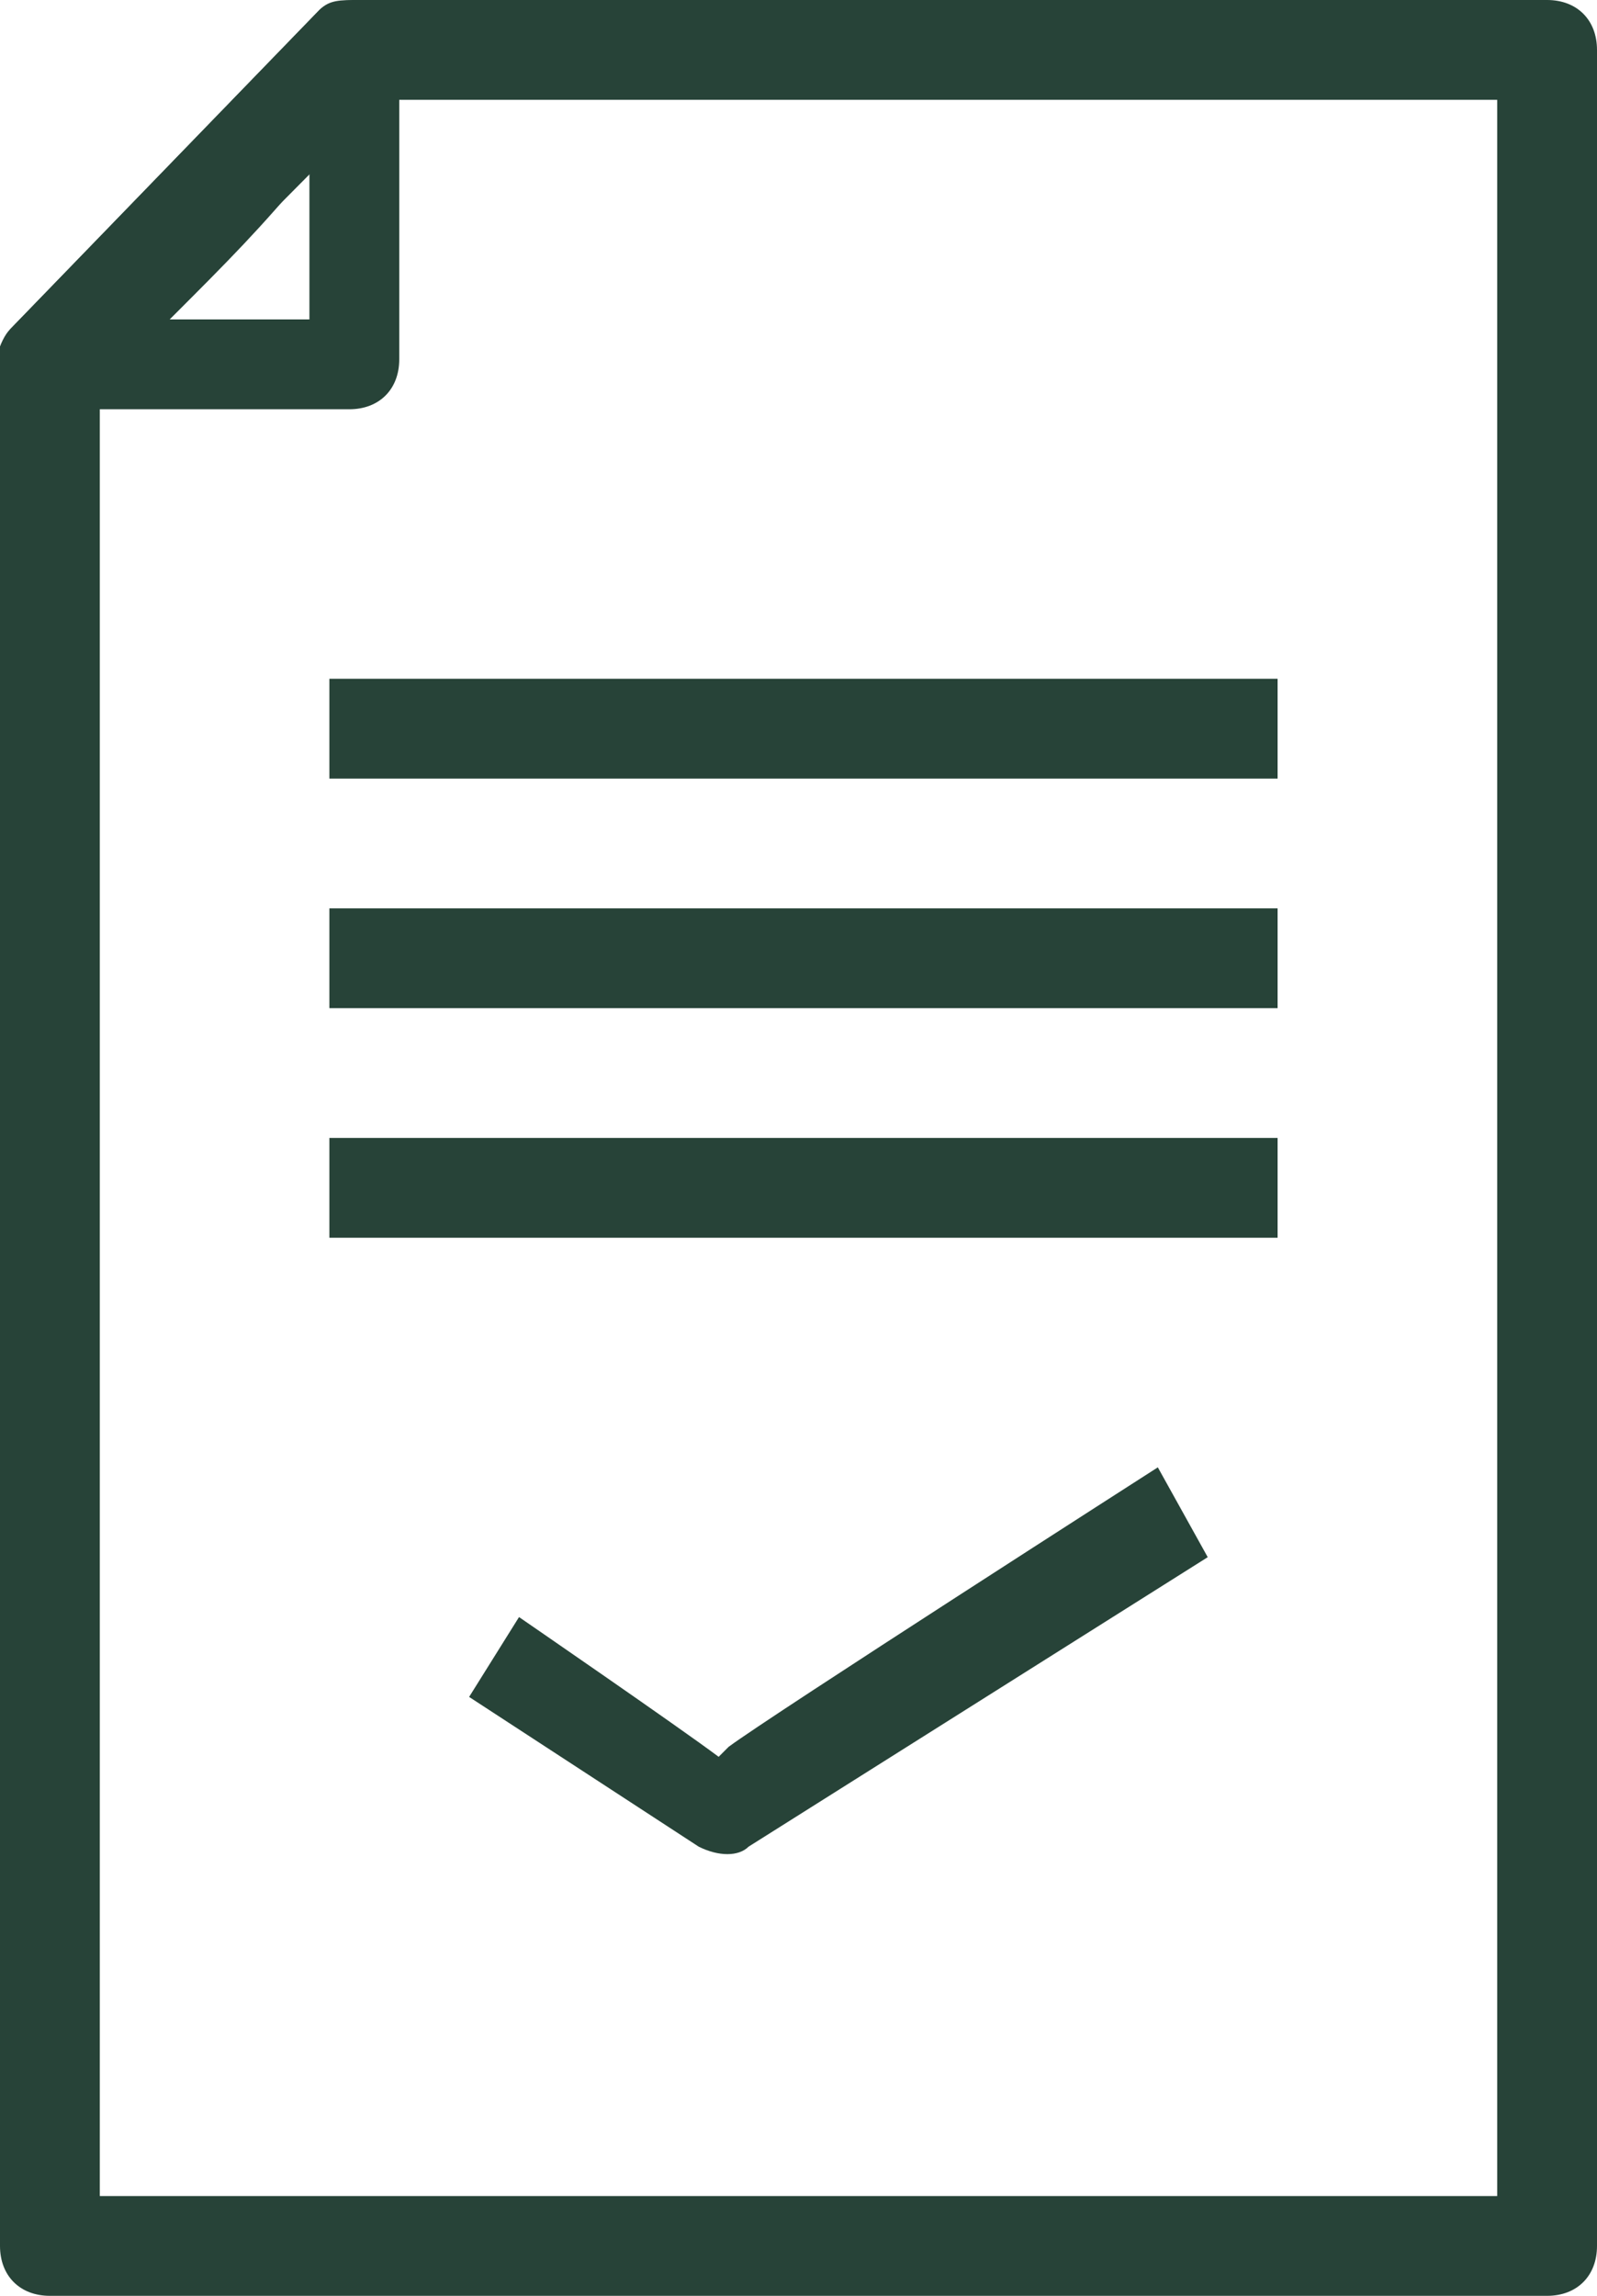
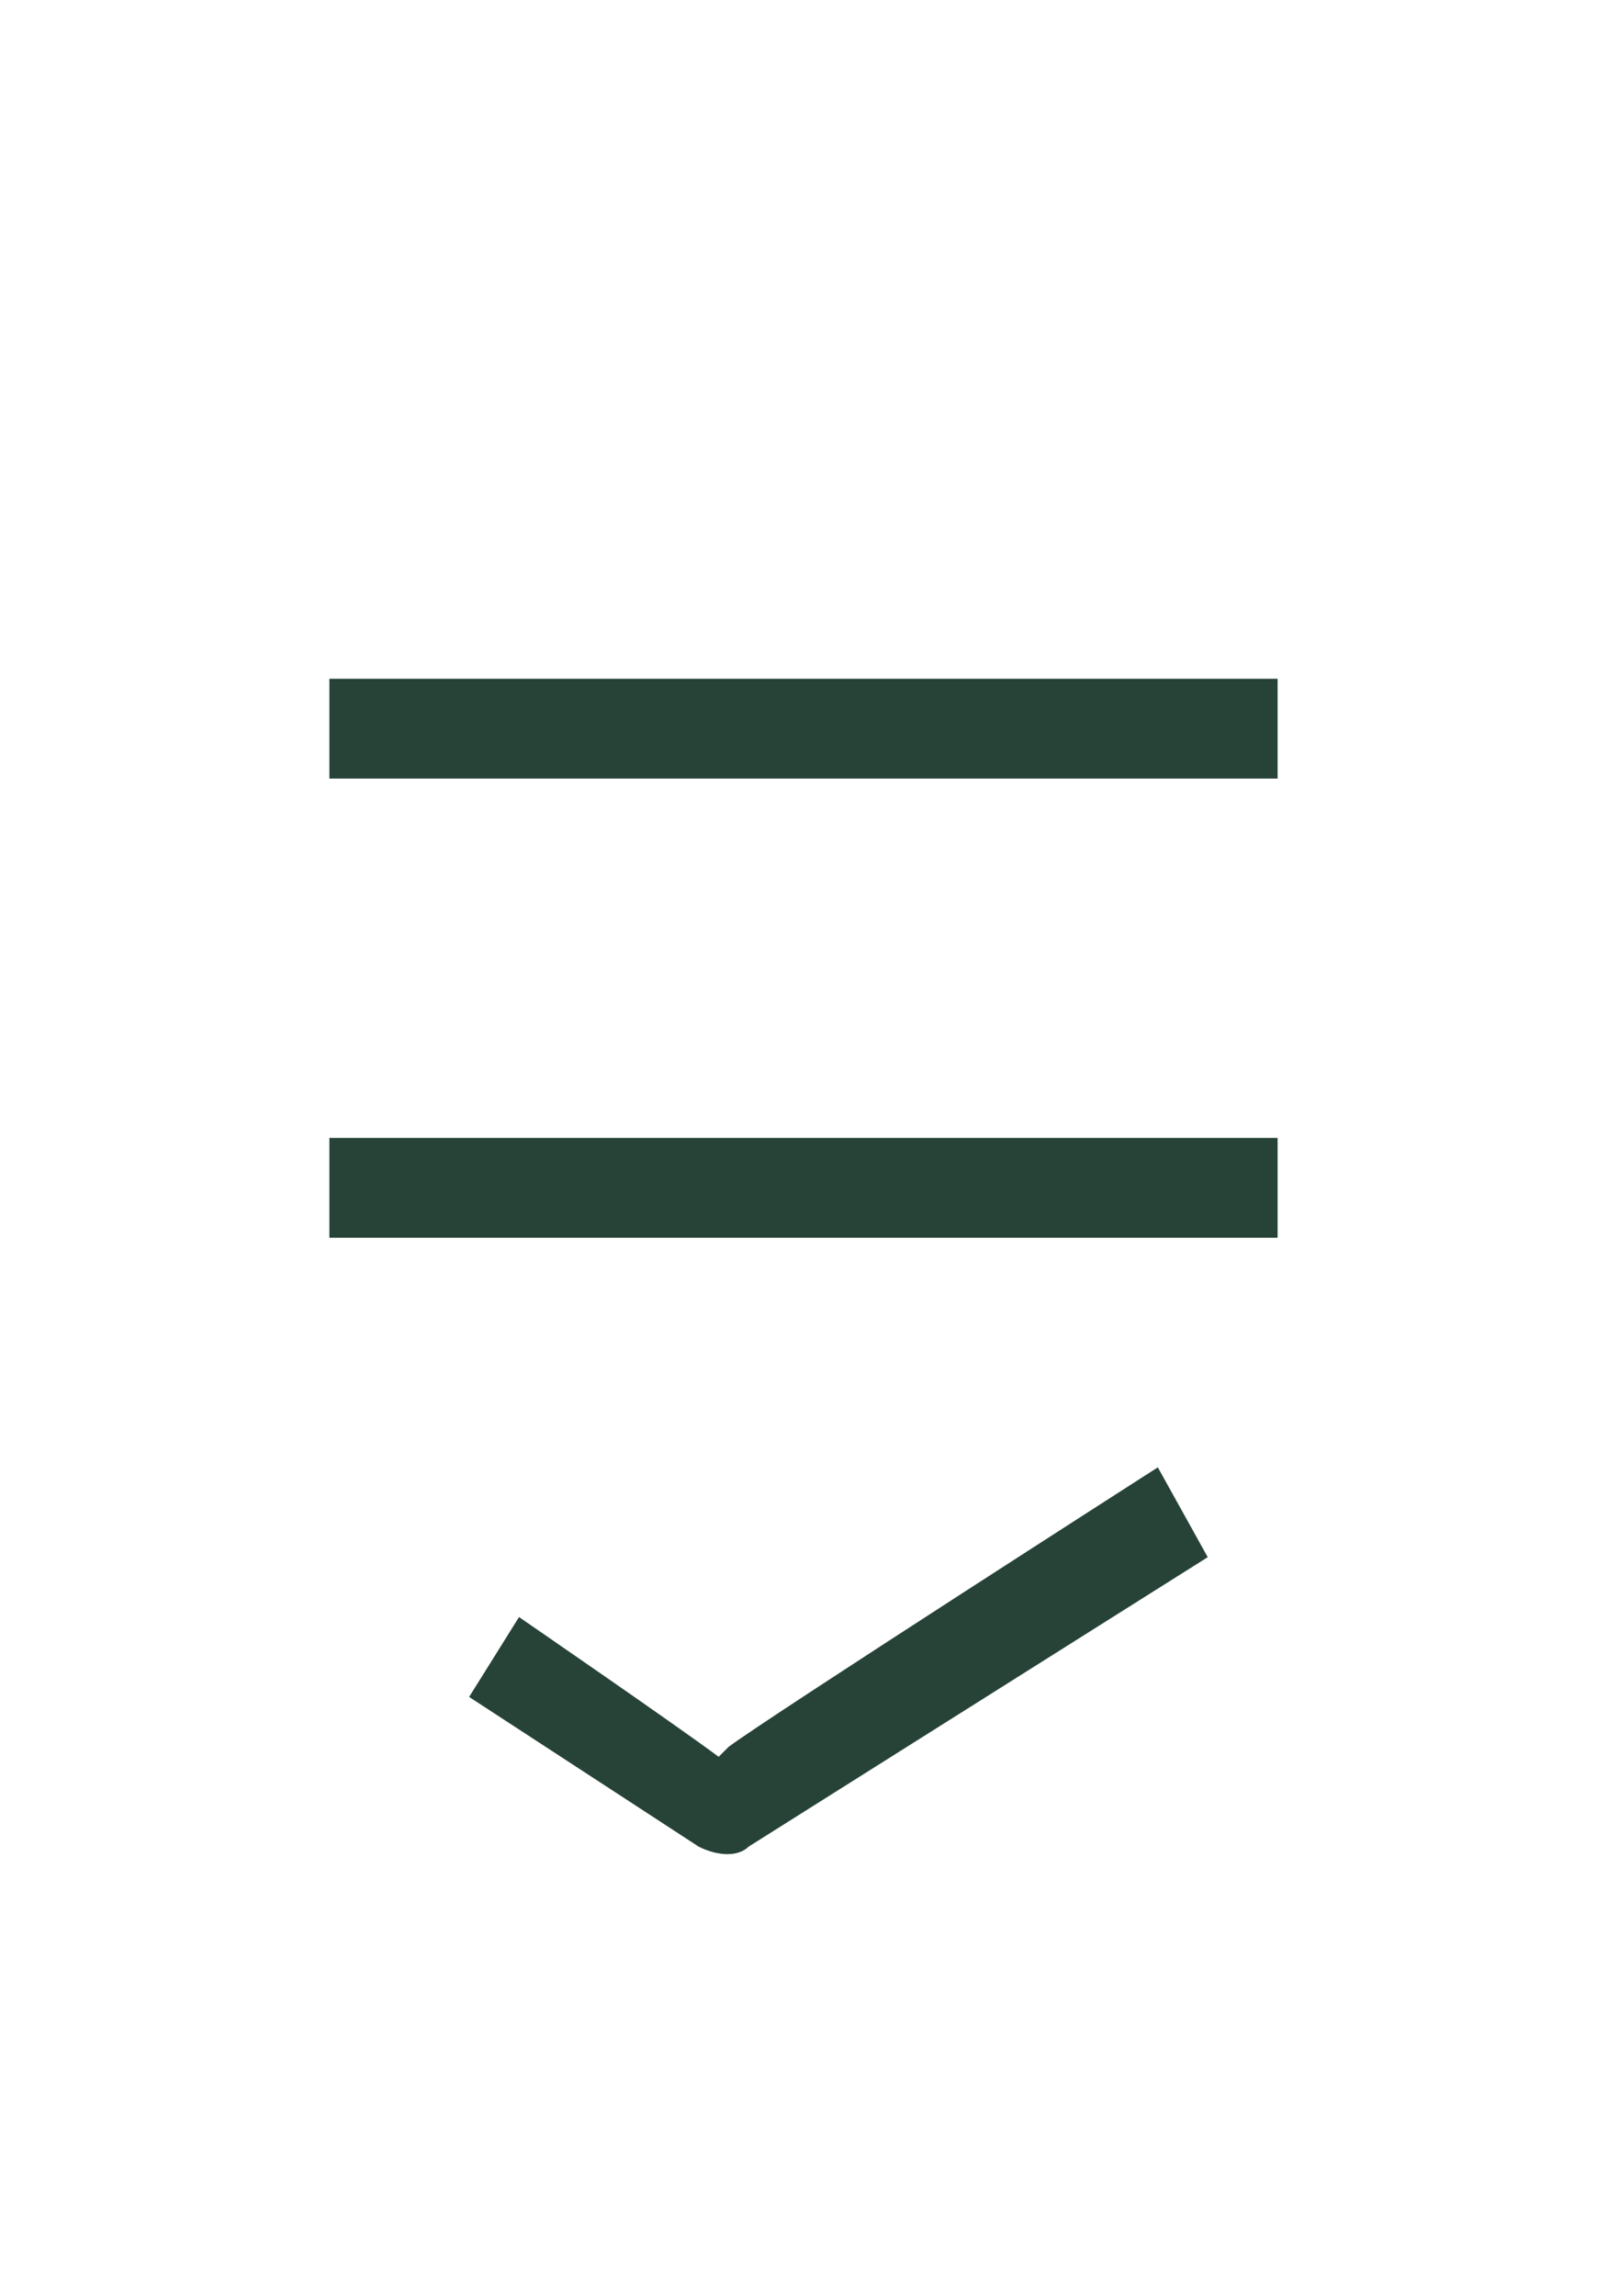
<svg xmlns="http://www.w3.org/2000/svg" id="_レイヤー_1" data-name="レイヤー 1" version="1.1" viewBox="0 0 16 23">
  <defs>
    <style>
      .cls-1 {
        fill: #274338;
        stroke-width: 0px;
      }
    </style>
  </defs>
  <g>
-     <path class="cls-1" d="M3.6,0C3.4,0,3.3,0,3.2.1L.1,3.3c0,0-.1.2-.1.4v18.8c0,.3.2.5.5.5h15c.3,0,.5-.2.5-.5V.5C16,.2,15.8,0,15.5,0H3.6ZM15,1v21H1V3.9c.2-.3,2.6-2.6,2.8-2.9h11.3Z" />
-     <path class="cls-1" d="M3.2.1L.1,3.3c-.1.1-.2.4-.1.5,0,.2.3.3.4.3h3.1c.3,0,.5-.2.5-.5V.5c0-.2-.1-.4-.3-.5-.2,0-.4,0-.5.1ZM3.1,1.7v1.5h-1.4c.6-.6.9-.9,1.4-1.5Z" />
-   </g>
+     </g>
  <g>
    <path class="cls-1" d="M7.2,17.6c-.4-.3-2-1.4-2-1.4l-.5.8,2.3,1.5c.2.1.4.1.5,0l4.6-2.9-.5-.9s-3.9,2.5-4.3,2.8Z" />
    <rect class="cls-1" x="3.3" y="11.4" width="9.5" height="1" />
-     <rect class="cls-1" x="3.3" y="9.1" width="9.5" height="1" />
    <rect class="cls-1" x="3.3" y="6.8" width="9.5" height="1" />
  </g>
</svg>